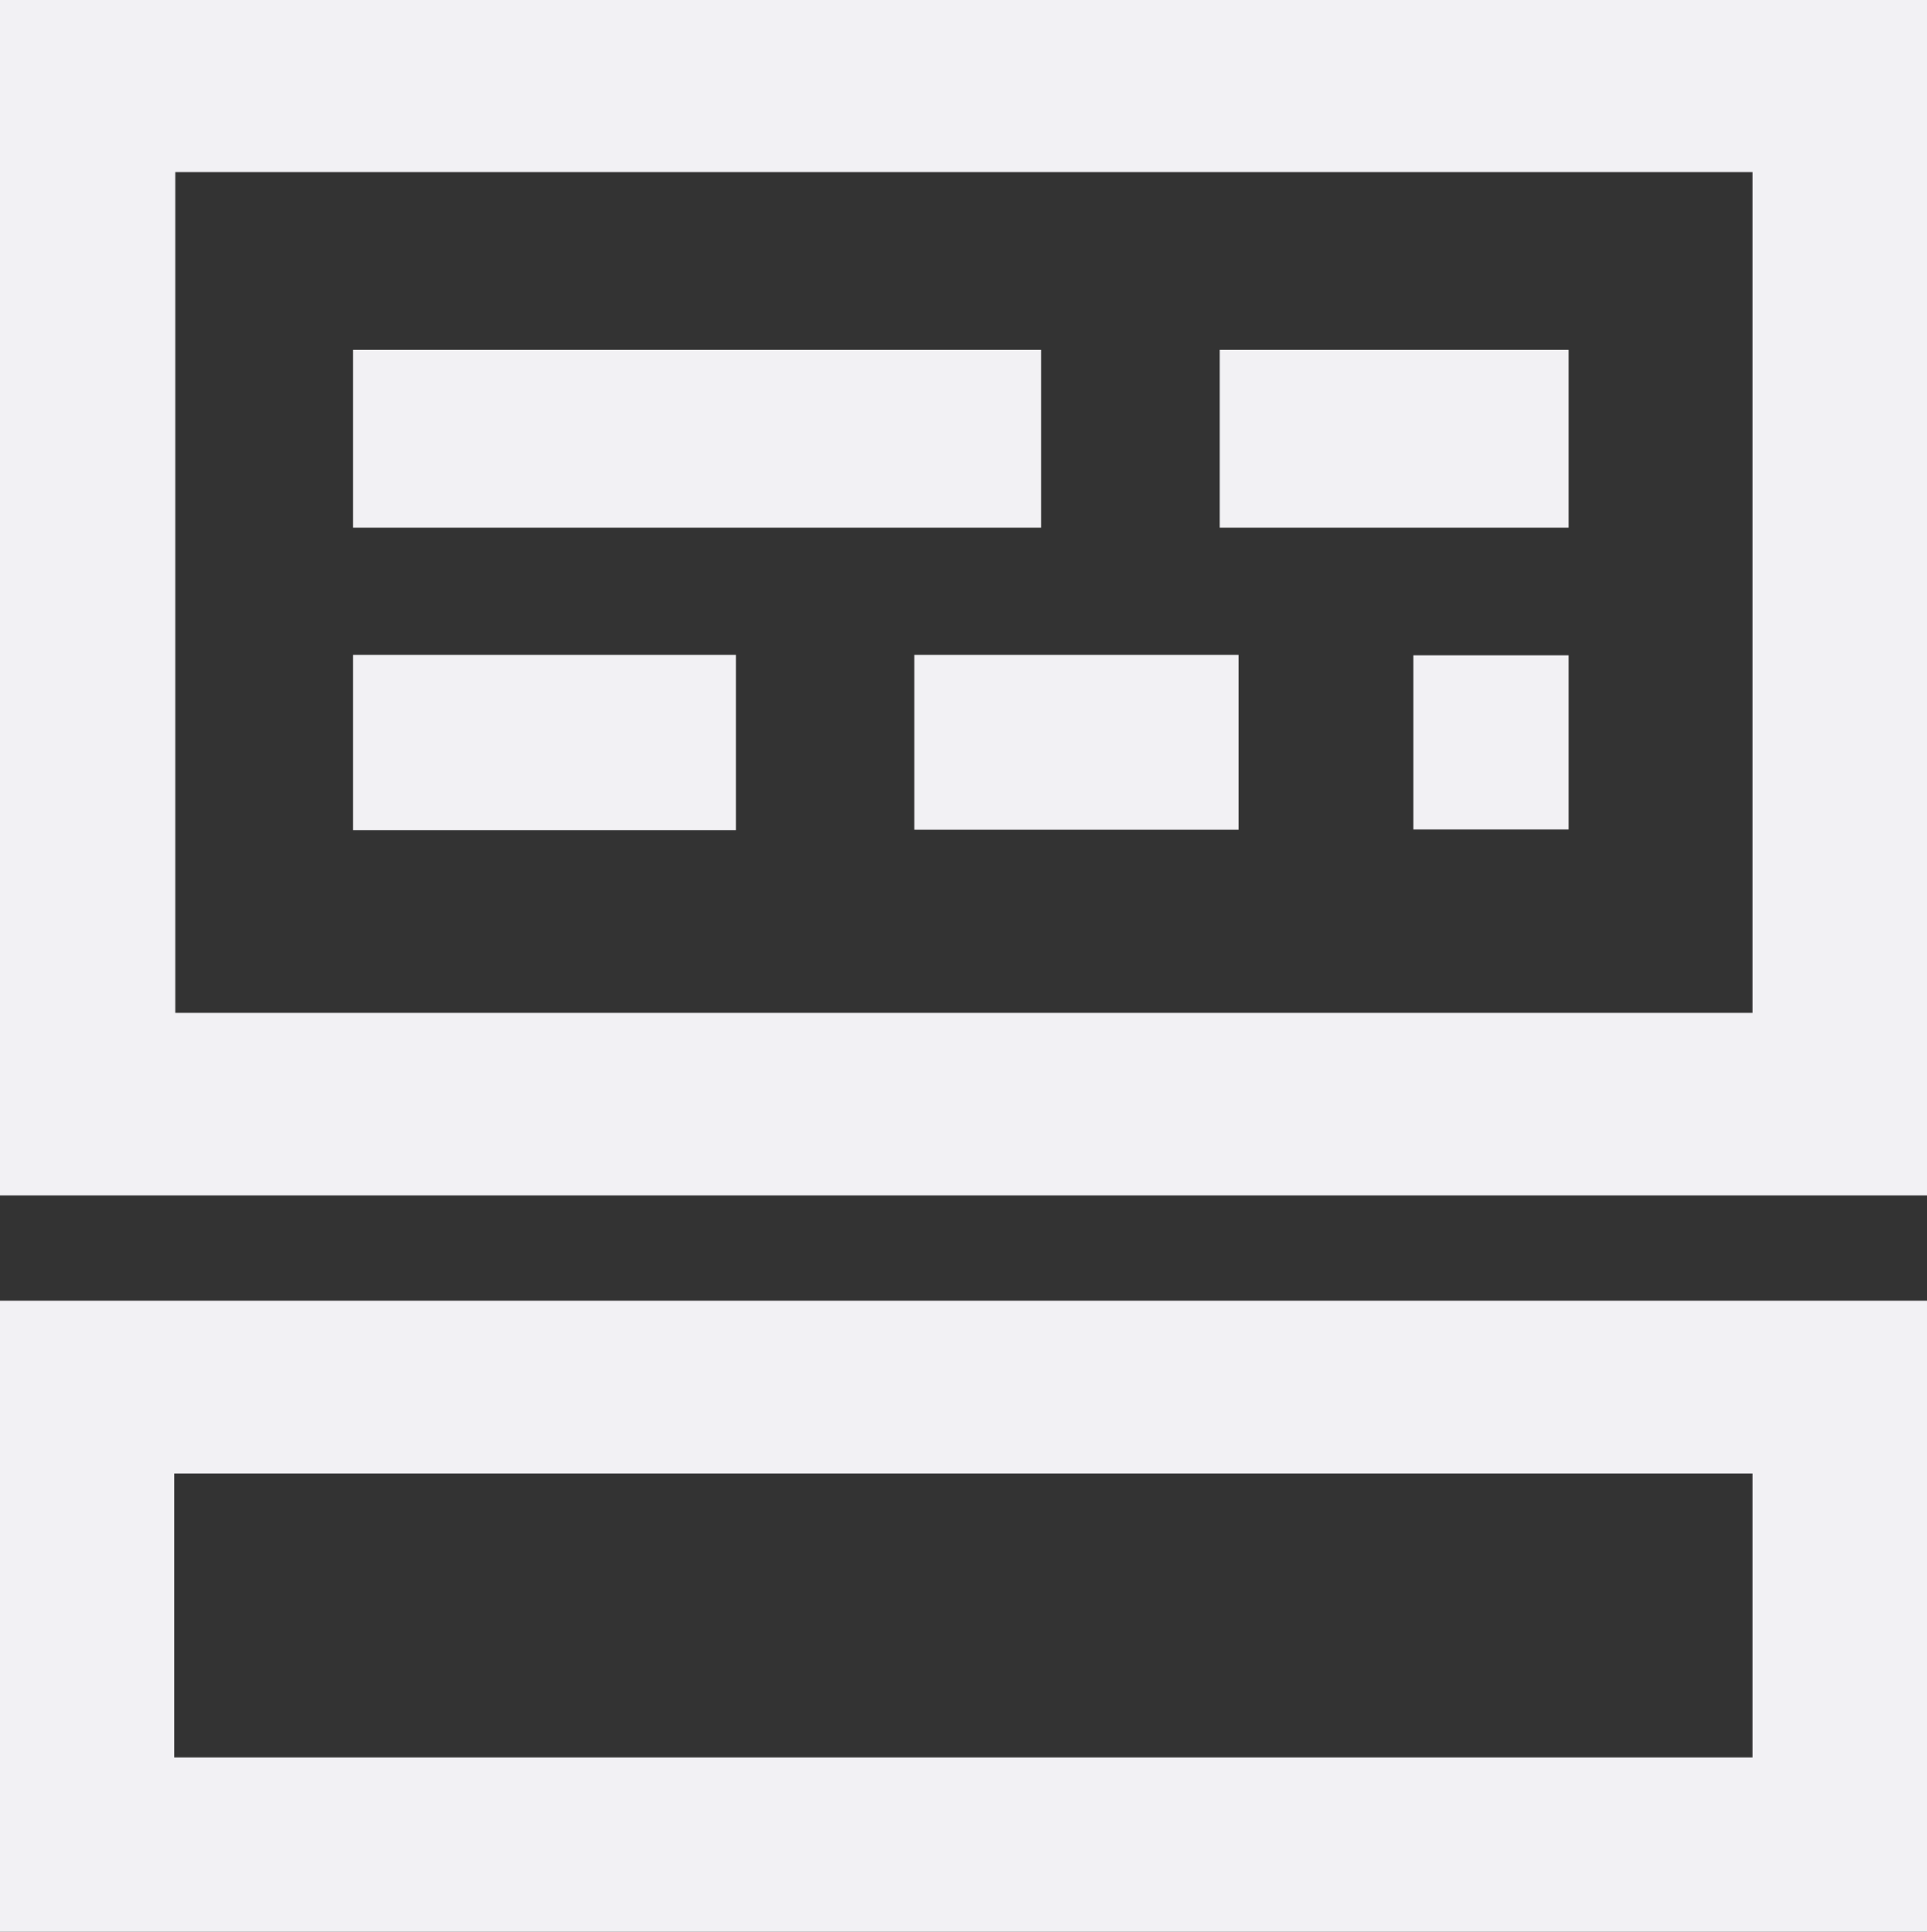
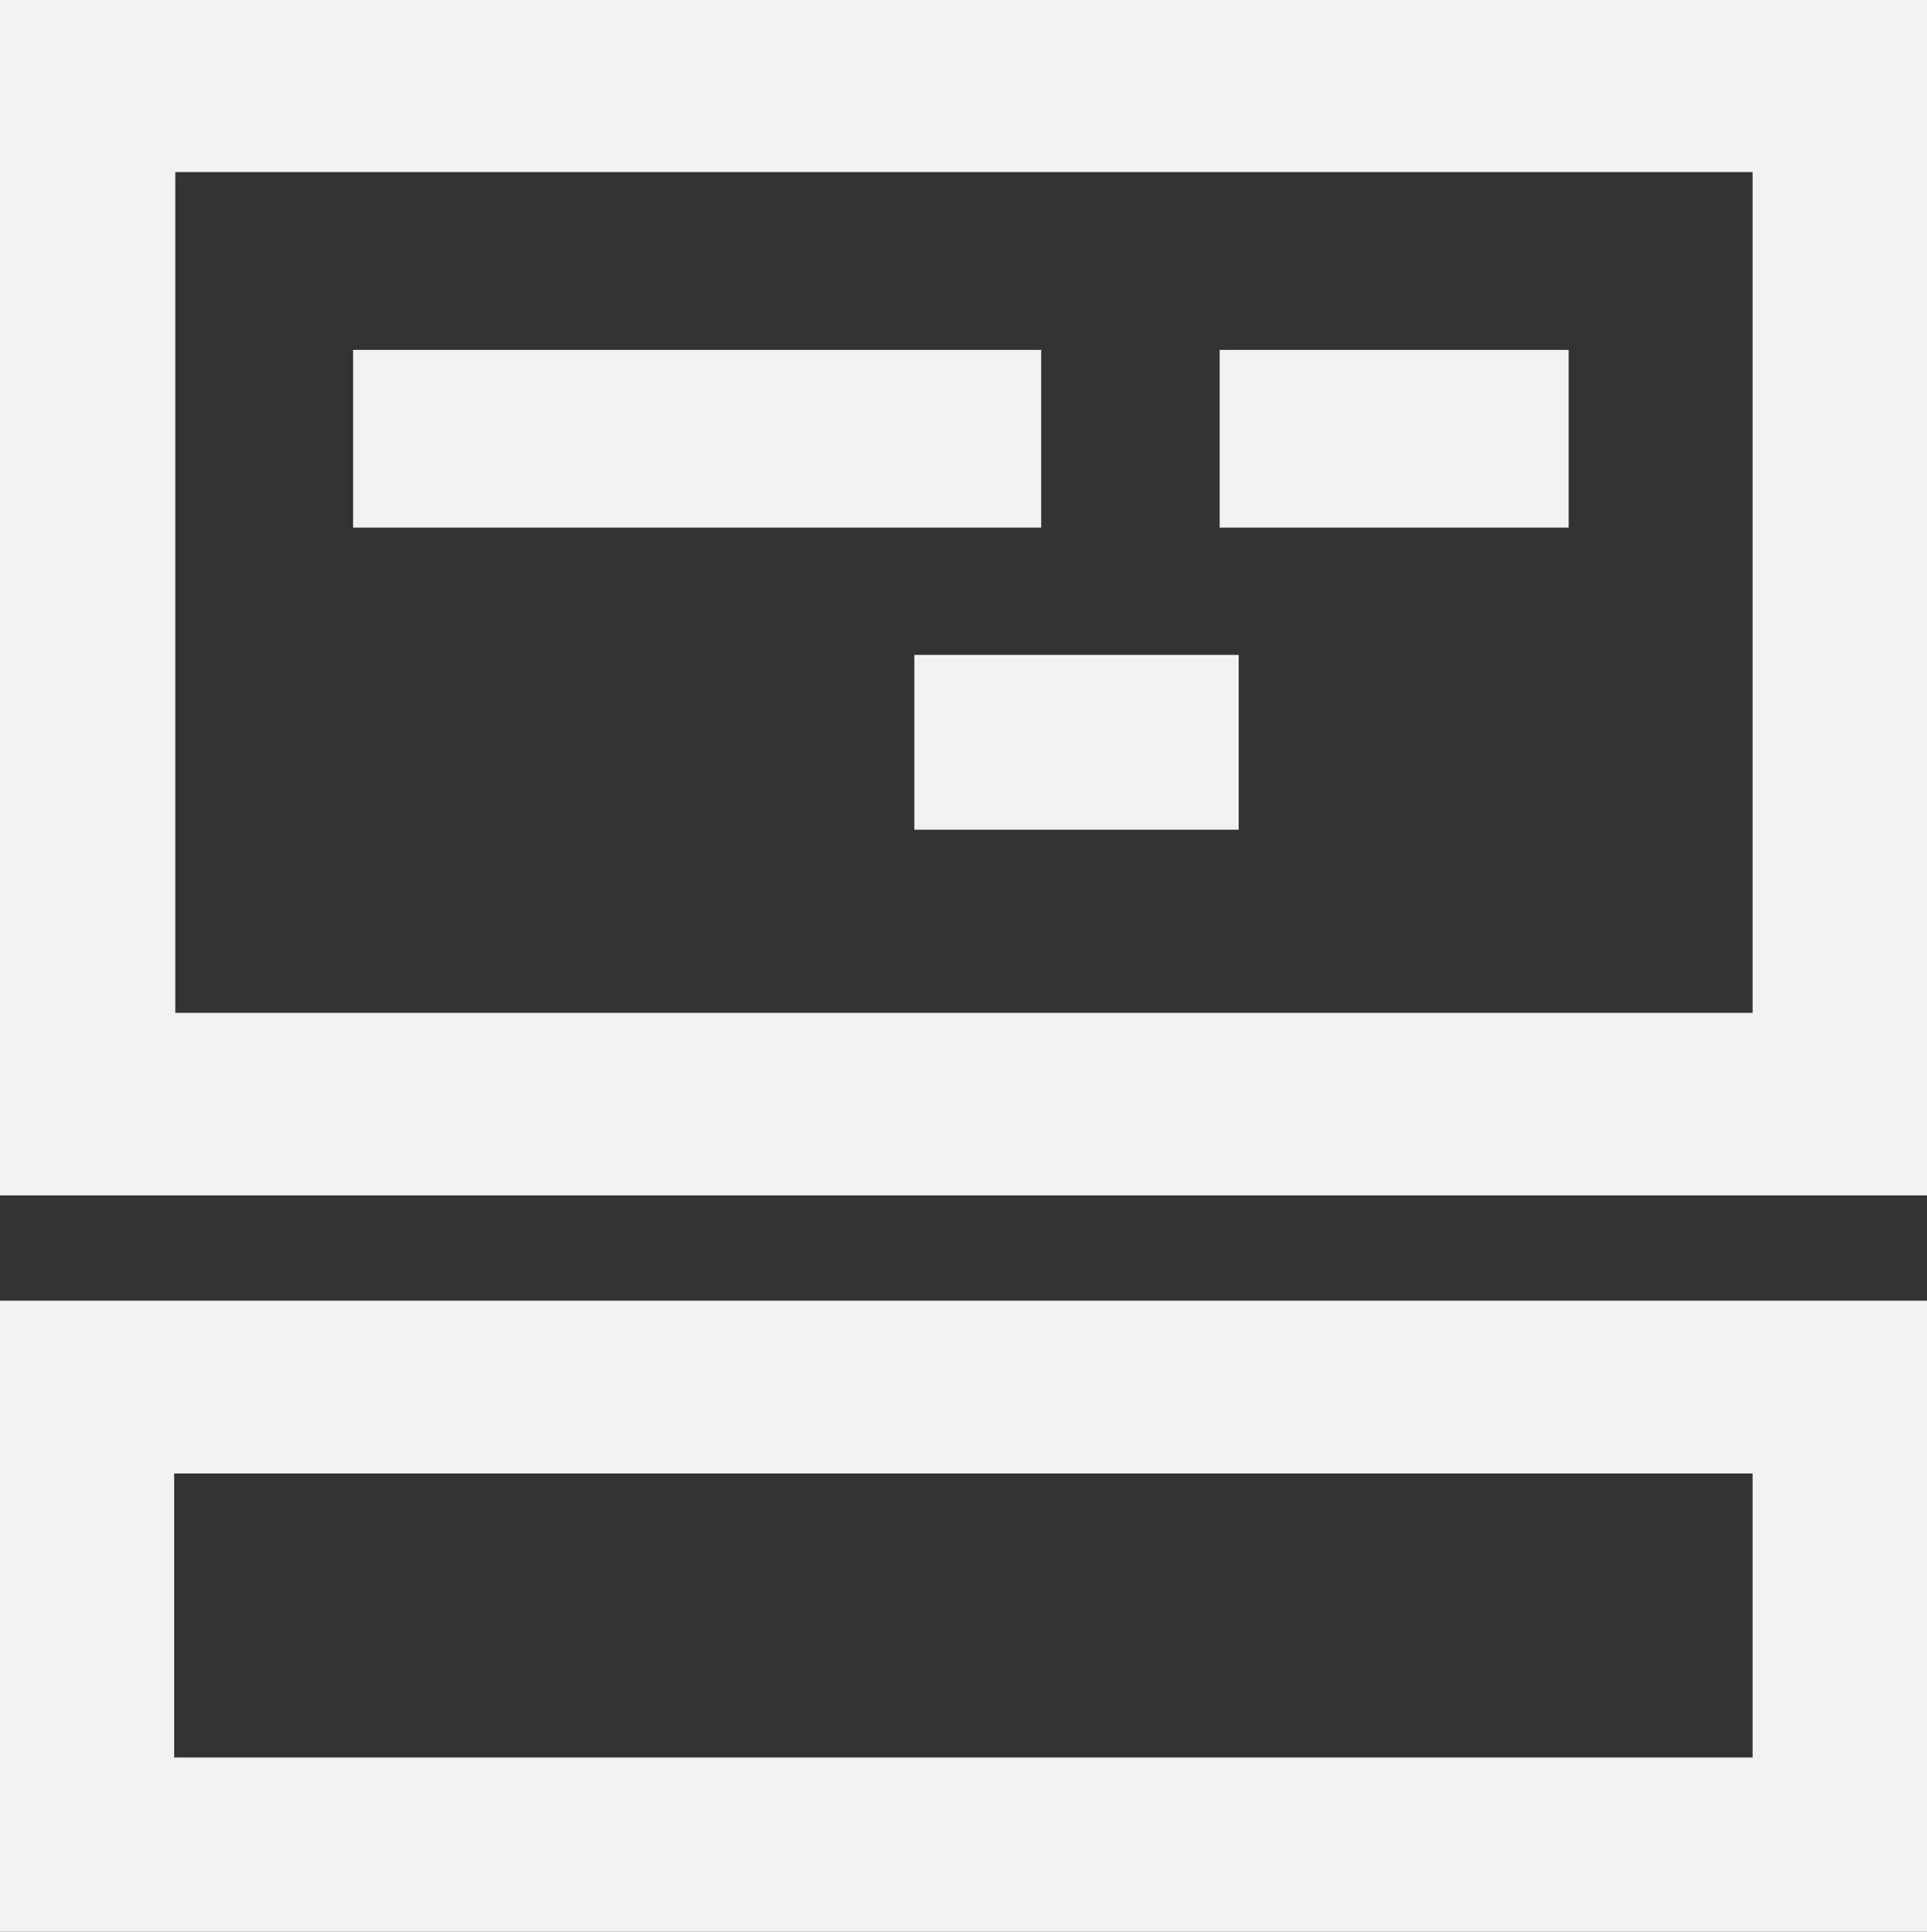
<svg xmlns="http://www.w3.org/2000/svg" id="katman_2" data-name="katman 2" viewBox="0 0 85.08 85.31">
  <rect x="0" y="0" width="85.08" height="85.31" fill="#333333" stroke="none" />
  <defs>
    <style>
      .cls-1 {
        fill: #f2f1f4;
      }
    </style>
  </defs>
  <g id="Guidelines">
    <g>
      <g>
        <rect class="cls-1" x="15.59" y="15.45" width="30.38" height="7.85" />
        <rect class="cls-1" x="40.37" y="28.92" width="14.32" height="7.72" />
-         <rect class="cls-1" x="15.59" y="28.92" width="16.9" height="7.74" />
-         <rect class="cls-1" x="61.98" y="29.36" width="7.69" height="6.86" transform="translate(98.62 -33.04) rotate(90)" />
        <rect class="cls-1" x="53.85" y="15.45" width="15.41" height="7.85" />
      </g>
      <path class="cls-1" d="M0,57.43v20.79S0,85.31,0,85.31h85.08v-7.08s0-7.11,0-7.11v-13.68H0ZM77.38,77.61H7.69v-12.54h69.69v12.54Z" />
      <path class="cls-1" d="M0,0v52.79h85.08V0H0ZM7.74,44.73V7.6h69.64v37.13H7.74Z" />
    </g>
  </g>
</svg>